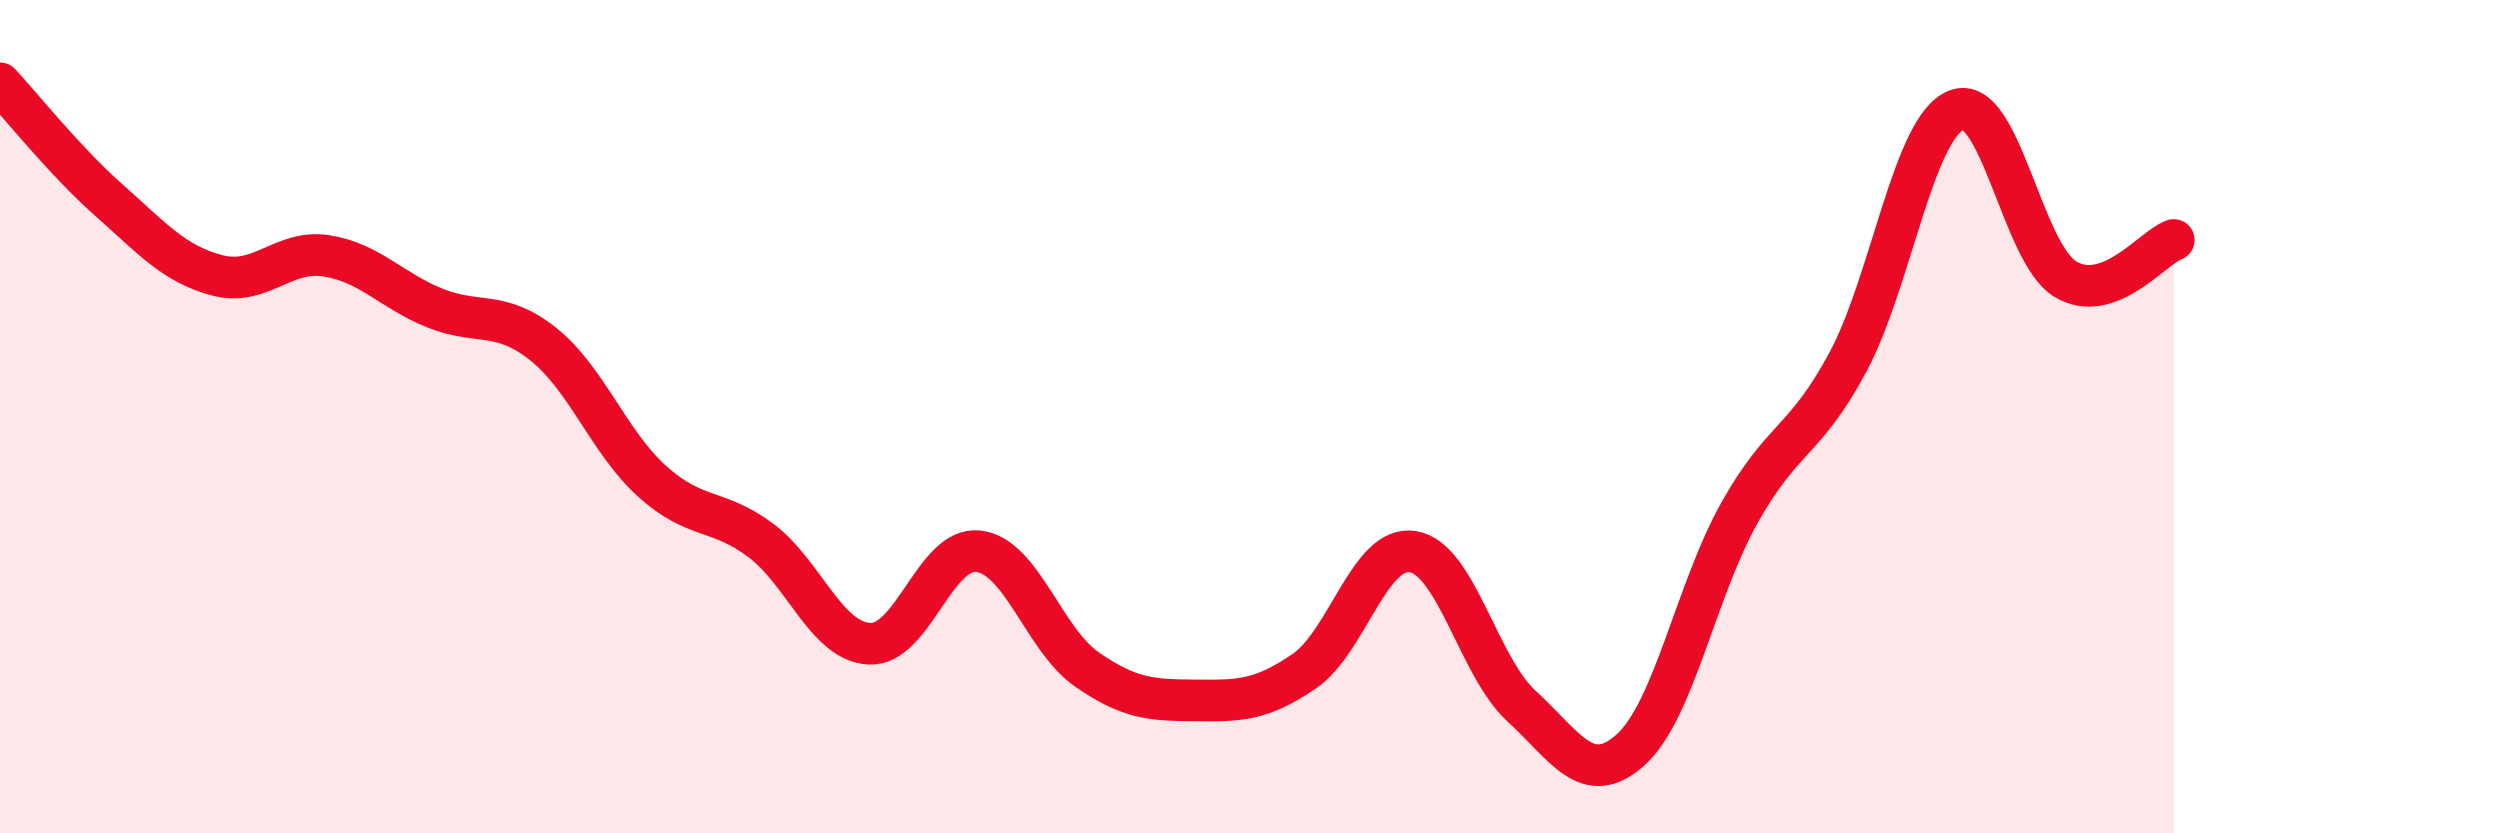
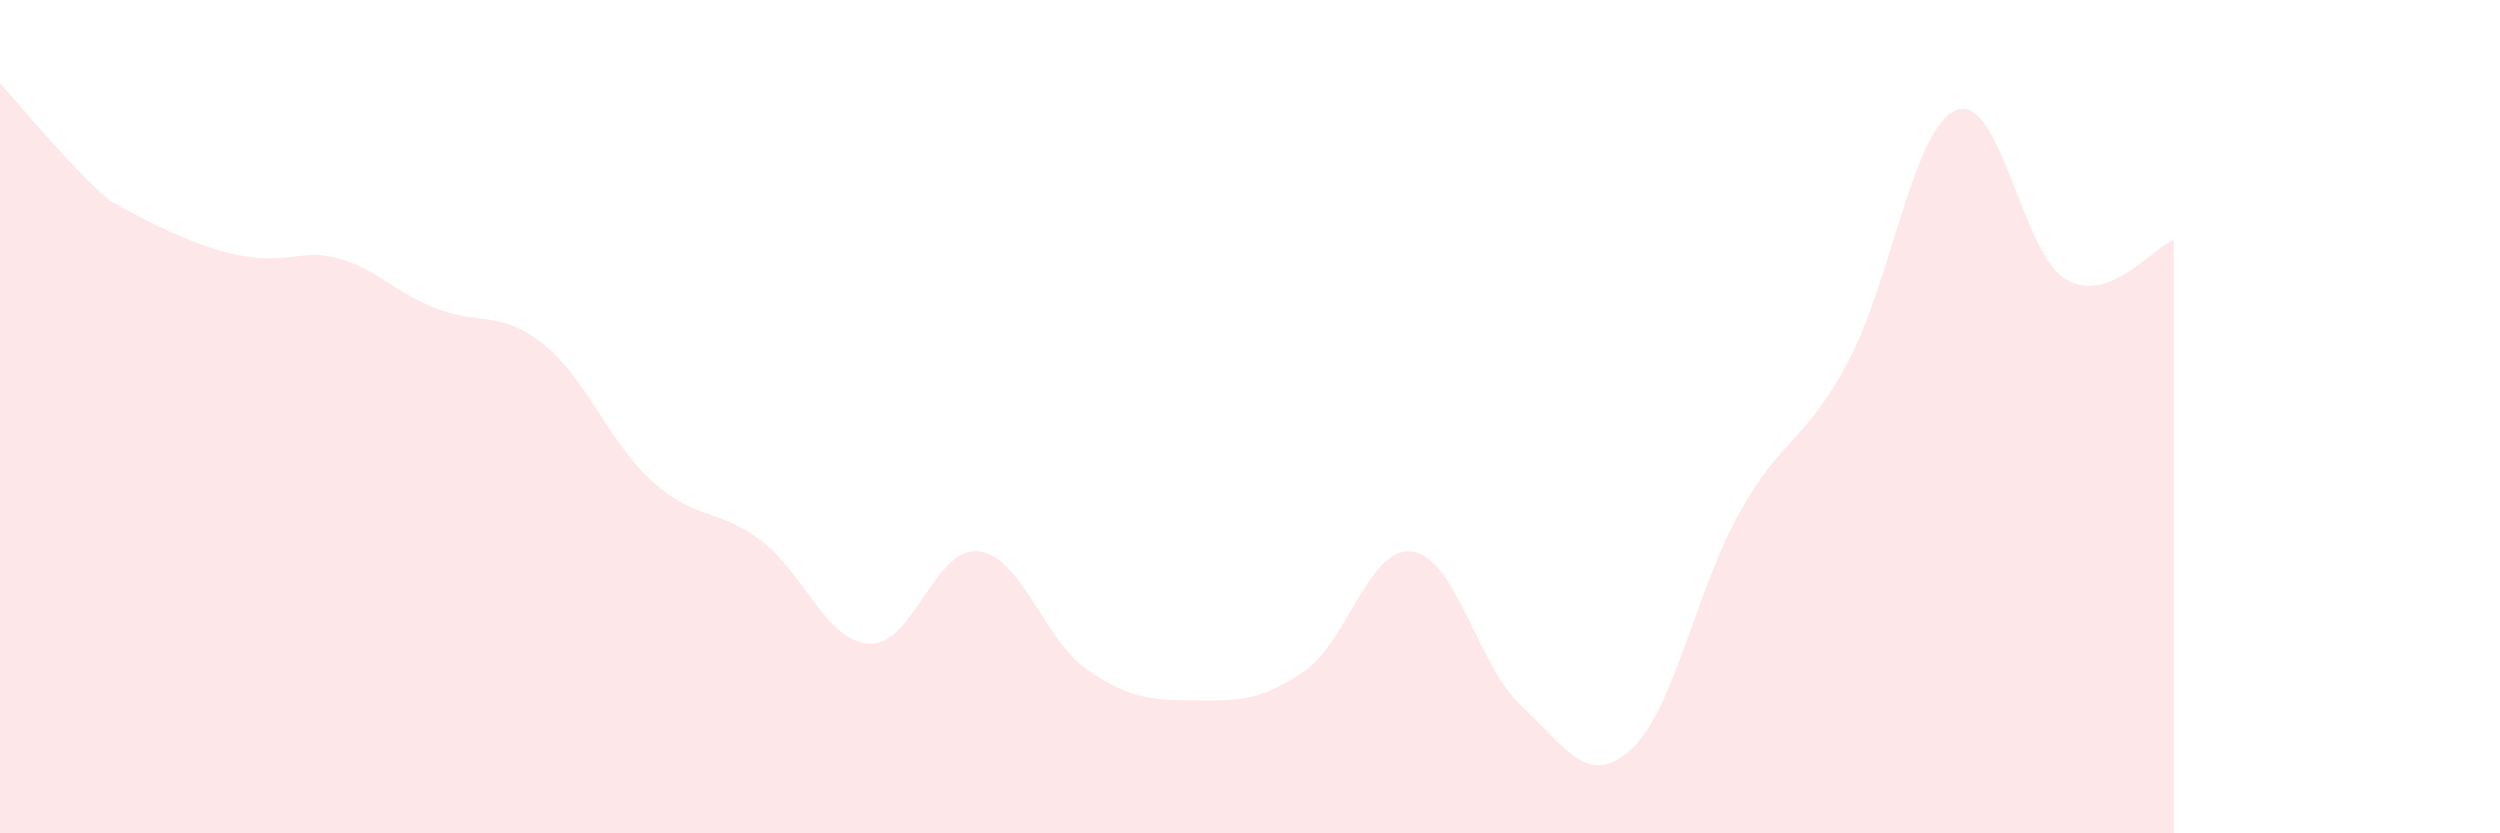
<svg xmlns="http://www.w3.org/2000/svg" width="60" height="20" viewBox="0 0 60 20">
-   <path d="M 0,2 C 0.52,2.56 1.57,3.88 2.61,4.8 C 3.65,5.72 4.18,6.34 5.22,6.61 C 6.26,6.88 6.79,5.98 7.83,6.14 C 8.87,6.3 9.39,6.97 10.43,7.39 C 11.47,7.81 12,7.43 13.04,8.26 C 14.08,9.09 14.61,10.61 15.65,11.55 C 16.69,12.49 17.22,12.19 18.26,12.97 C 19.3,13.75 19.83,15.4 20.87,15.45 C 21.91,15.5 22.44,13.11 23.48,13.23 C 24.52,13.35 25.05,15.35 26.09,16.07 C 27.13,16.79 27.66,16.8 28.7,16.81 C 29.74,16.82 30.26,16.82 31.3,16.11 C 32.34,15.4 32.87,13.07 33.91,13.24 C 34.95,13.41 35.48,16 36.52,16.95 C 37.56,17.9 38.09,18.93 39.13,18 C 40.17,17.07 40.7,14.18 41.74,12.32 C 42.78,10.46 43.31,10.63 44.35,8.69 C 45.39,6.75 45.92,3.04 46.96,2.64 C 48,2.24 48.53,6.08 49.57,6.7 C 50.61,7.32 51.65,5.95 52.17,5.76L52.17 20L0 20Z" fill="#EB0A25" opacity="0.1" stroke-linecap="round" stroke-linejoin="round" />
-   <path d="M 0,2 C 0.52,2.56 1.57,3.88 2.61,4.8 C 3.65,5.72 4.18,6.34 5.22,6.61 C 6.26,6.88 6.79,5.98 7.83,6.14 C 8.87,6.3 9.39,6.97 10.43,7.39 C 11.47,7.81 12,7.43 13.04,8.26 C 14.08,9.09 14.61,10.61 15.65,11.55 C 16.69,12.49 17.22,12.19 18.26,12.97 C 19.3,13.75 19.83,15.4 20.87,15.45 C 21.91,15.5 22.44,13.11 23.48,13.23 C 24.52,13.35 25.05,15.35 26.09,16.07 C 27.13,16.79 27.66,16.8 28.7,16.81 C 29.74,16.82 30.26,16.82 31.3,16.11 C 32.34,15.4 32.87,13.07 33.91,13.24 C 34.95,13.41 35.48,16 36.52,16.95 C 37.56,17.9 38.09,18.93 39.13,18 C 40.17,17.07 40.7,14.18 41.74,12.32 C 42.78,10.46 43.31,10.63 44.35,8.69 C 45.39,6.75 45.92,3.04 46.96,2.64 C 48,2.24 48.53,6.08 49.57,6.7 C 50.61,7.32 51.65,5.95 52.17,5.76" stroke="#EB0A25" stroke-width="1" fill="none" stroke-linecap="round" stroke-linejoin="round" />
+   <path d="M 0,2 C 0.52,2.56 1.57,3.88 2.61,4.8 C 6.26,6.88 6.79,5.98 7.83,6.14 C 8.87,6.3 9.39,6.97 10.43,7.39 C 11.47,7.81 12,7.43 13.04,8.26 C 14.08,9.09 14.61,10.61 15.65,11.55 C 16.69,12.49 17.22,12.19 18.26,12.97 C 19.3,13.75 19.83,15.4 20.87,15.45 C 21.91,15.5 22.44,13.11 23.48,13.23 C 24.52,13.35 25.05,15.35 26.09,16.07 C 27.13,16.79 27.66,16.8 28.7,16.81 C 29.74,16.82 30.26,16.82 31.3,16.11 C 32.34,15.4 32.87,13.07 33.91,13.24 C 34.95,13.41 35.48,16 36.52,16.95 C 37.56,17.9 38.09,18.93 39.13,18 C 40.17,17.07 40.7,14.18 41.74,12.32 C 42.78,10.46 43.31,10.63 44.35,8.69 C 45.39,6.75 45.92,3.04 46.96,2.64 C 48,2.24 48.53,6.08 49.57,6.7 C 50.61,7.32 51.65,5.95 52.17,5.76L52.17 20L0 20Z" fill="#EB0A25" opacity="0.1" stroke-linecap="round" stroke-linejoin="round" />
</svg>